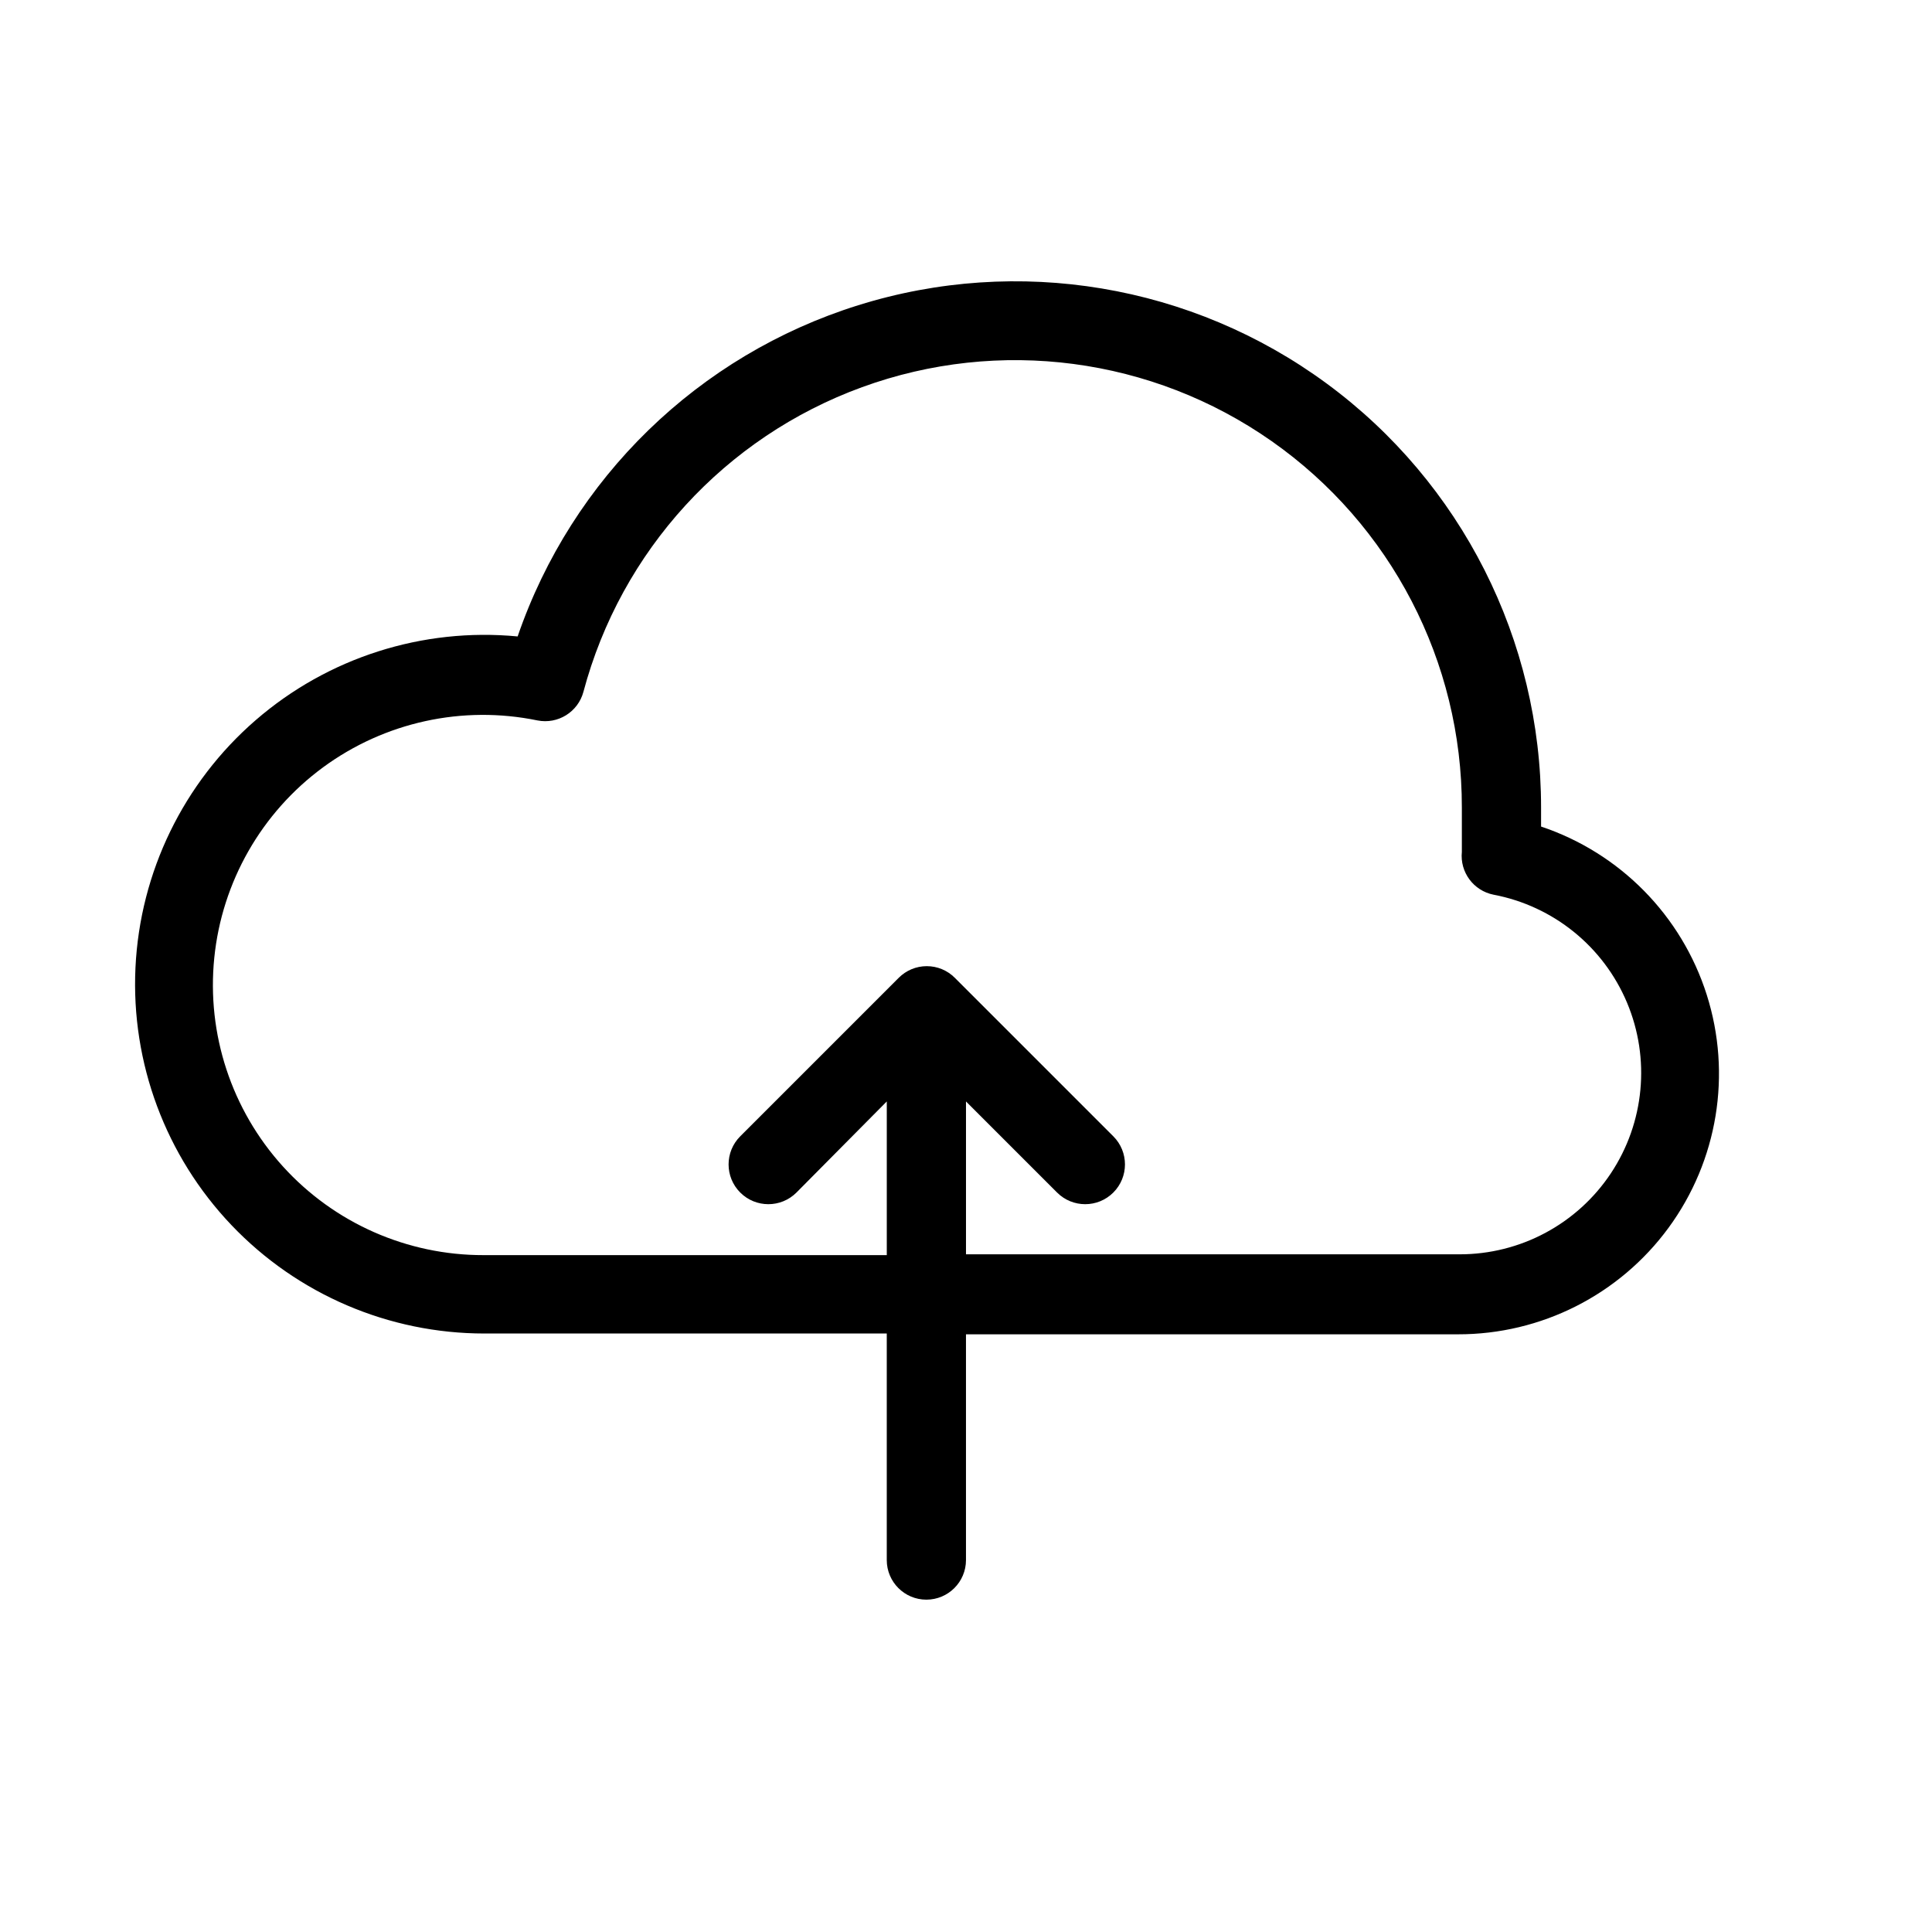
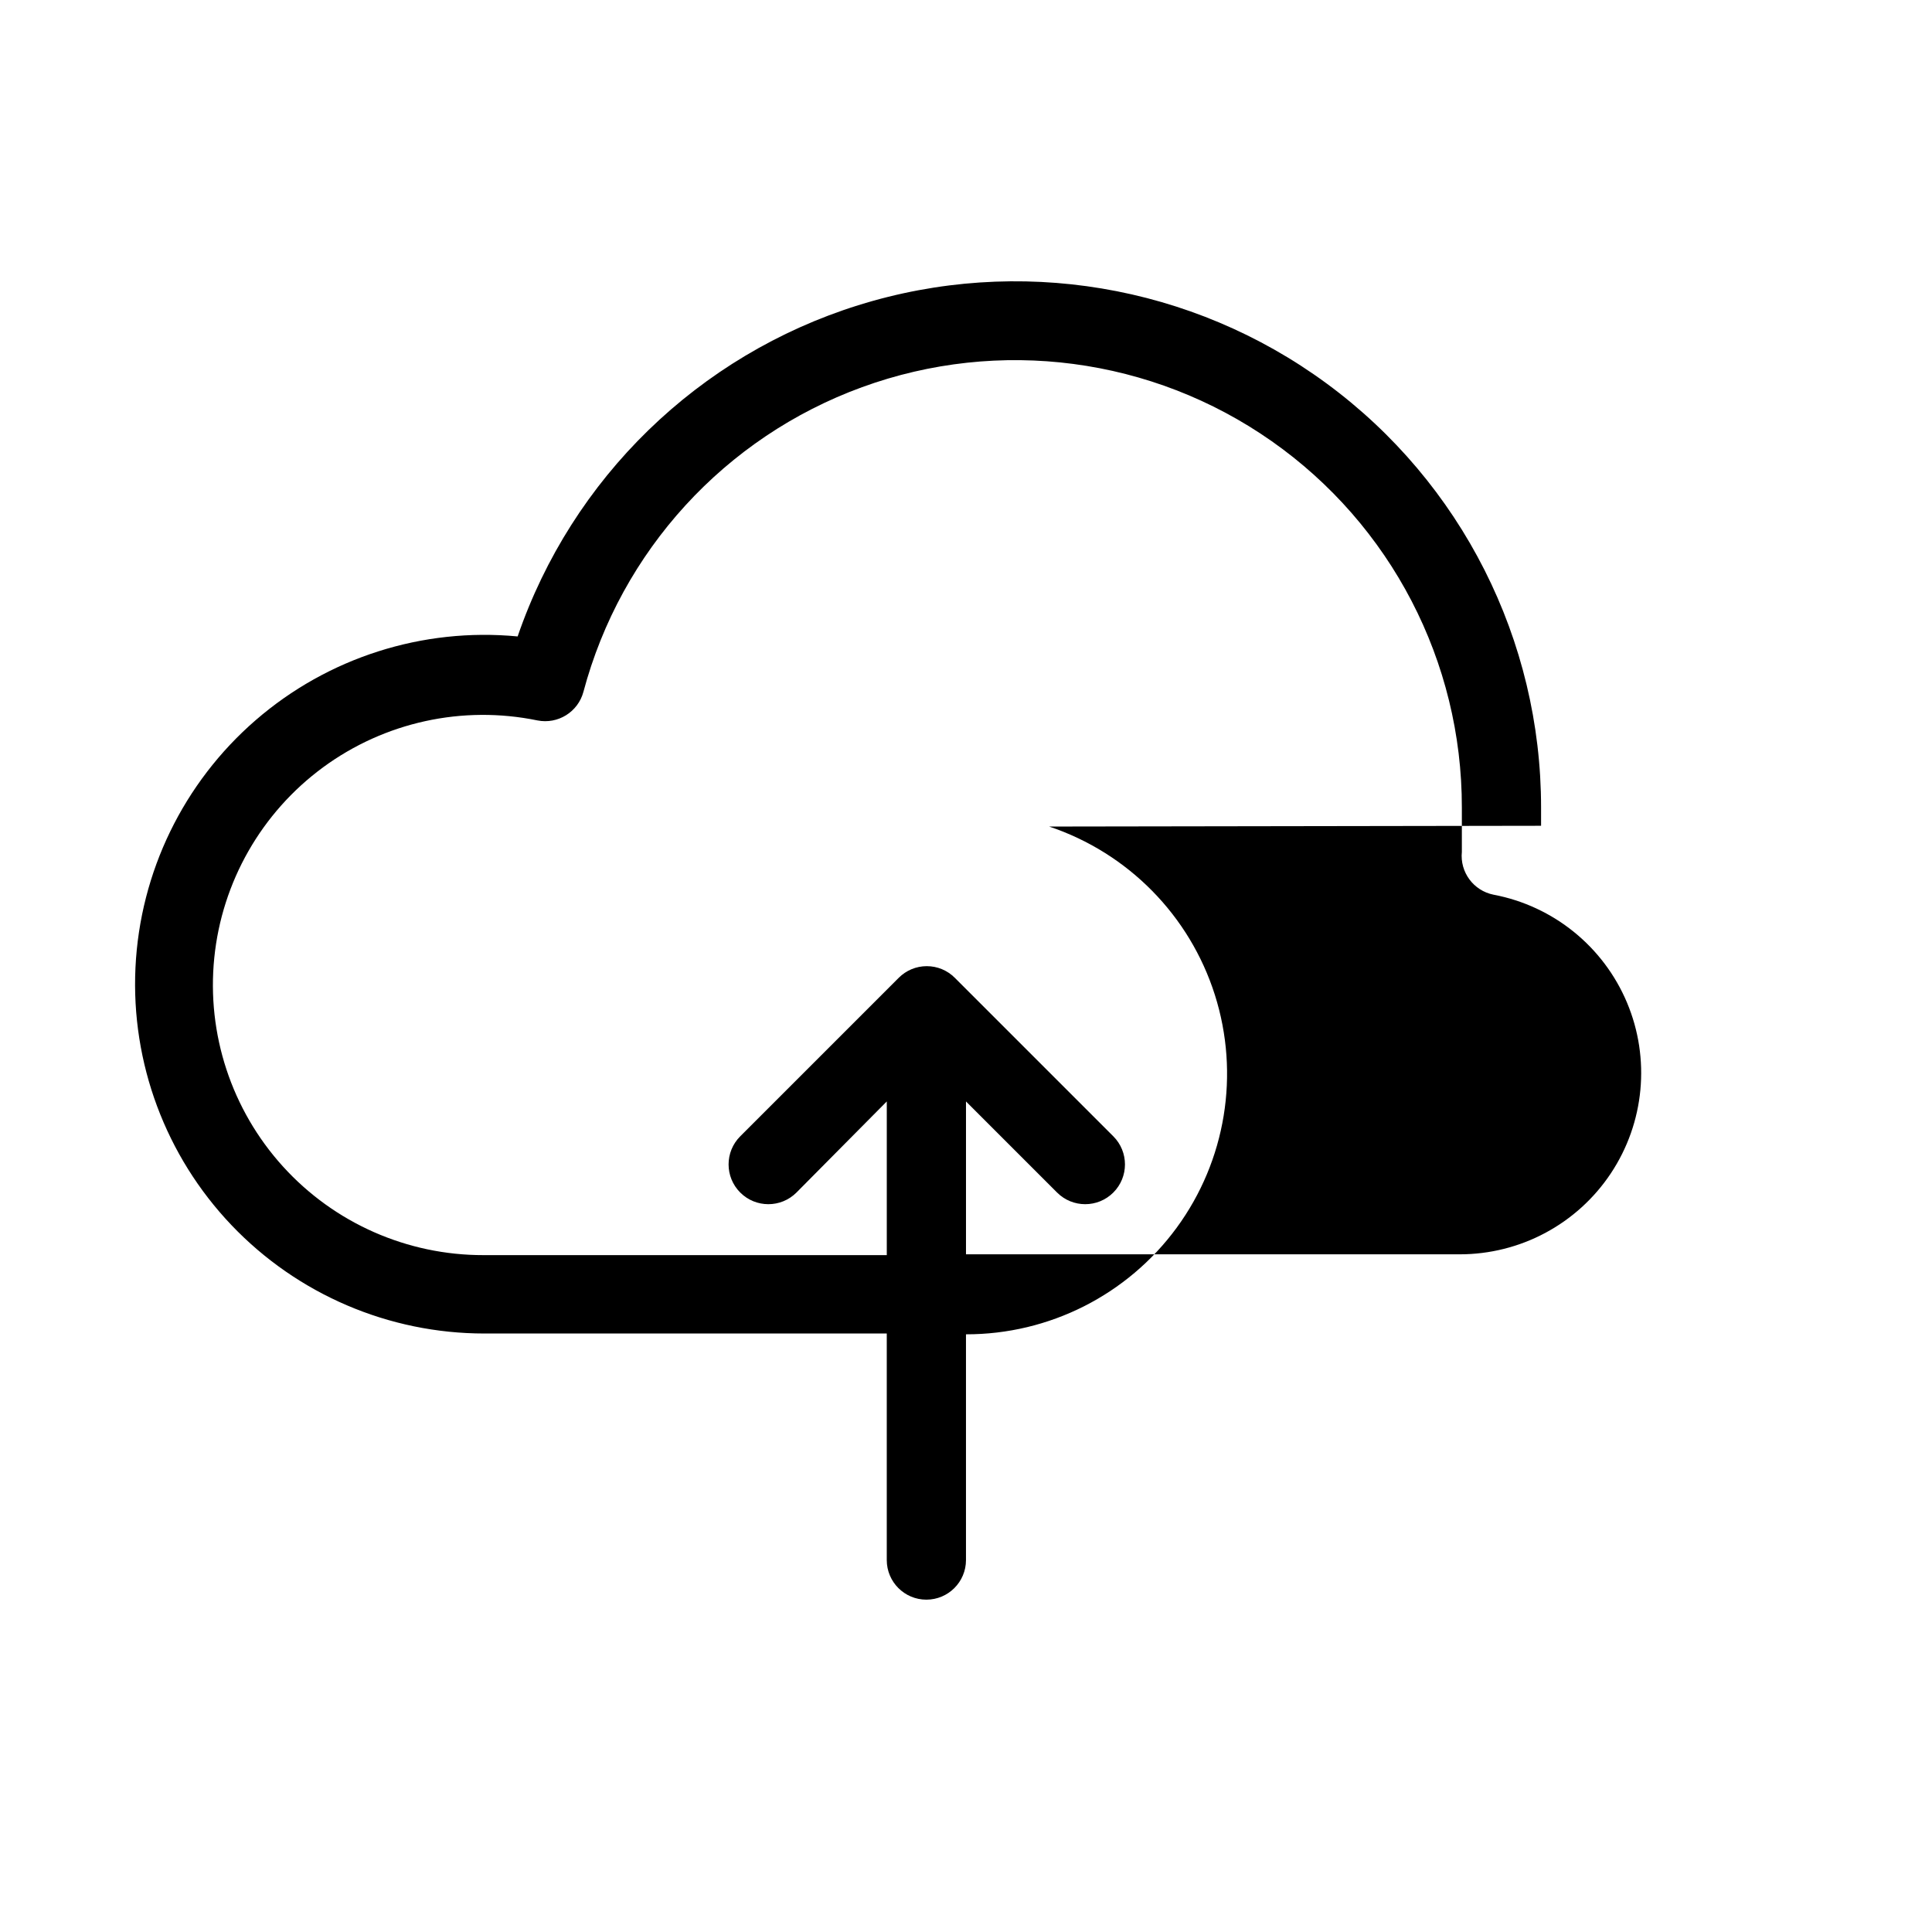
<svg xmlns="http://www.w3.org/2000/svg" fill="#000000" width="800px" height="800px" version="1.1" viewBox="144 144 512 512">
-   <path d="m552.4 362.84v-4.828c0.02-44.355-21.066-86.074-56.797-112.36s-81.836-33.988-124.17-20.758c-42.336 13.23-75.848 45.82-90.254 87.77-25.203-2.41-50.289 5.609-69.426 22.188-19.133 16.574-30.645 40.266-31.852 65.555-1.207 25.285 7.996 49.965 25.465 68.289s41.68 28.695 66.996 28.699h106.64v60.035c0 5.797 4.699 10.496 10.496 10.496s10.496-4.699 10.496-10.496v-59.824h130.36c22.051 0.039 42.797-10.453 55.832-28.238 13.039-17.789 16.797-40.73 10.117-61.746-6.68-21.016-22.996-37.578-43.906-44.578zm-22.043 113.57h-130.36v-40.516l24.141 24.141c4.113 4.117 10.789 4.117 14.902 0 4.117-4.113 4.117-10.789 0-14.902l-41.984-41.984c-1.969-1.988-4.652-3.106-7.449-3.106-2.801 0-5.484 1.117-7.453 3.106l-41.984 41.984c-4.117 4.113-4.117 10.789 0 14.902 4.113 4.117 10.789 4.117 14.902 0l23.934-24.141v40.723l-106.85 0.004c-20.258 0.043-39.59-8.5-53.195-23.516-13.605-15.012-20.211-35.086-18.18-55.242 2.031-20.16 12.508-38.512 28.832-50.512 16.328-11.996 36.973-16.512 56.816-12.43 5.414 1.074 10.738-2.227 12.176-7.555 9.953-37.367 37.527-67.52 73.859-80.766 36.332-13.242 76.84-7.91 108.5 14.285 31.668 22.195 50.496 58.457 50.441 97.129v11.754c-0.539 5.379 3.098 10.281 8.395 11.336 15.836 3 29.113 13.734 35.367 28.59 6.25 14.855 4.637 31.855-4.289 45.273-8.93 13.418-23.988 21.469-40.105 21.441z" />
+   <path d="m552.4 362.84v-4.828c0.02-44.355-21.066-86.074-56.797-112.36s-81.836-33.988-124.17-20.758c-42.336 13.23-75.848 45.82-90.254 87.77-25.203-2.41-50.289 5.609-69.426 22.188-19.133 16.574-30.645 40.266-31.852 65.555-1.207 25.285 7.996 49.965 25.465 68.289s41.68 28.695 66.996 28.699h106.64v60.035c0 5.797 4.699 10.496 10.496 10.496s10.496-4.699 10.496-10.496v-59.824c22.051 0.039 42.797-10.453 55.832-28.238 13.039-17.789 16.797-40.73 10.117-61.746-6.68-21.016-22.996-37.578-43.906-44.578zm-22.043 113.57h-130.36v-40.516l24.141 24.141c4.113 4.117 10.789 4.117 14.902 0 4.117-4.113 4.117-10.789 0-14.902l-41.984-41.984c-1.969-1.988-4.652-3.106-7.449-3.106-2.801 0-5.484 1.117-7.453 3.106l-41.984 41.984c-4.117 4.113-4.117 10.789 0 14.902 4.113 4.117 10.789 4.117 14.902 0l23.934-24.141v40.723l-106.85 0.004c-20.258 0.043-39.59-8.5-53.195-23.516-13.605-15.012-20.211-35.086-18.18-55.242 2.031-20.16 12.508-38.512 28.832-50.512 16.328-11.996 36.973-16.512 56.816-12.43 5.414 1.074 10.738-2.227 12.176-7.555 9.953-37.367 37.527-67.52 73.859-80.766 36.332-13.242 76.84-7.91 108.5 14.285 31.668 22.195 50.496 58.457 50.441 97.129v11.754c-0.539 5.379 3.098 10.281 8.395 11.336 15.836 3 29.113 13.734 35.367 28.59 6.25 14.855 4.637 31.855-4.289 45.273-8.93 13.418-23.988 21.469-40.105 21.441z" />
</svg>